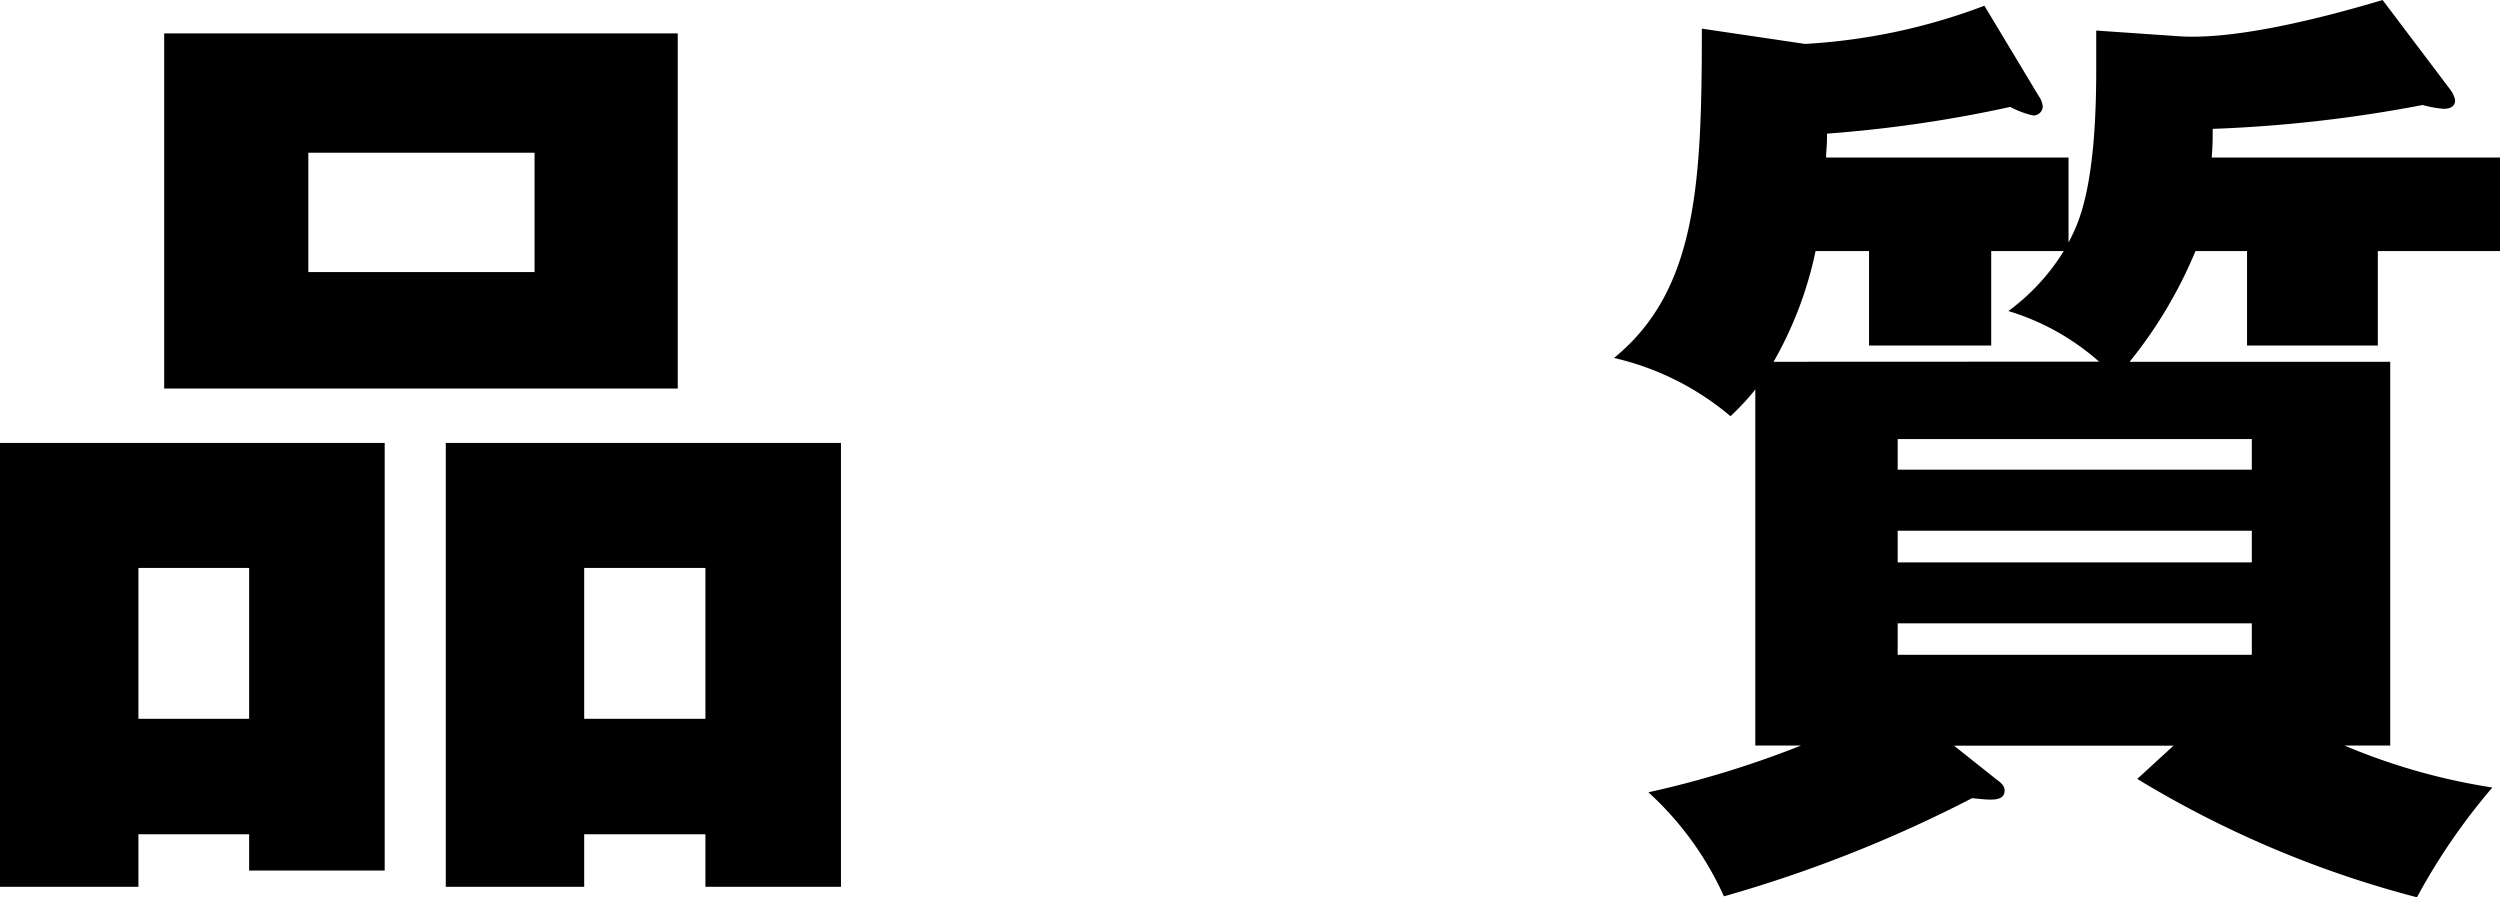
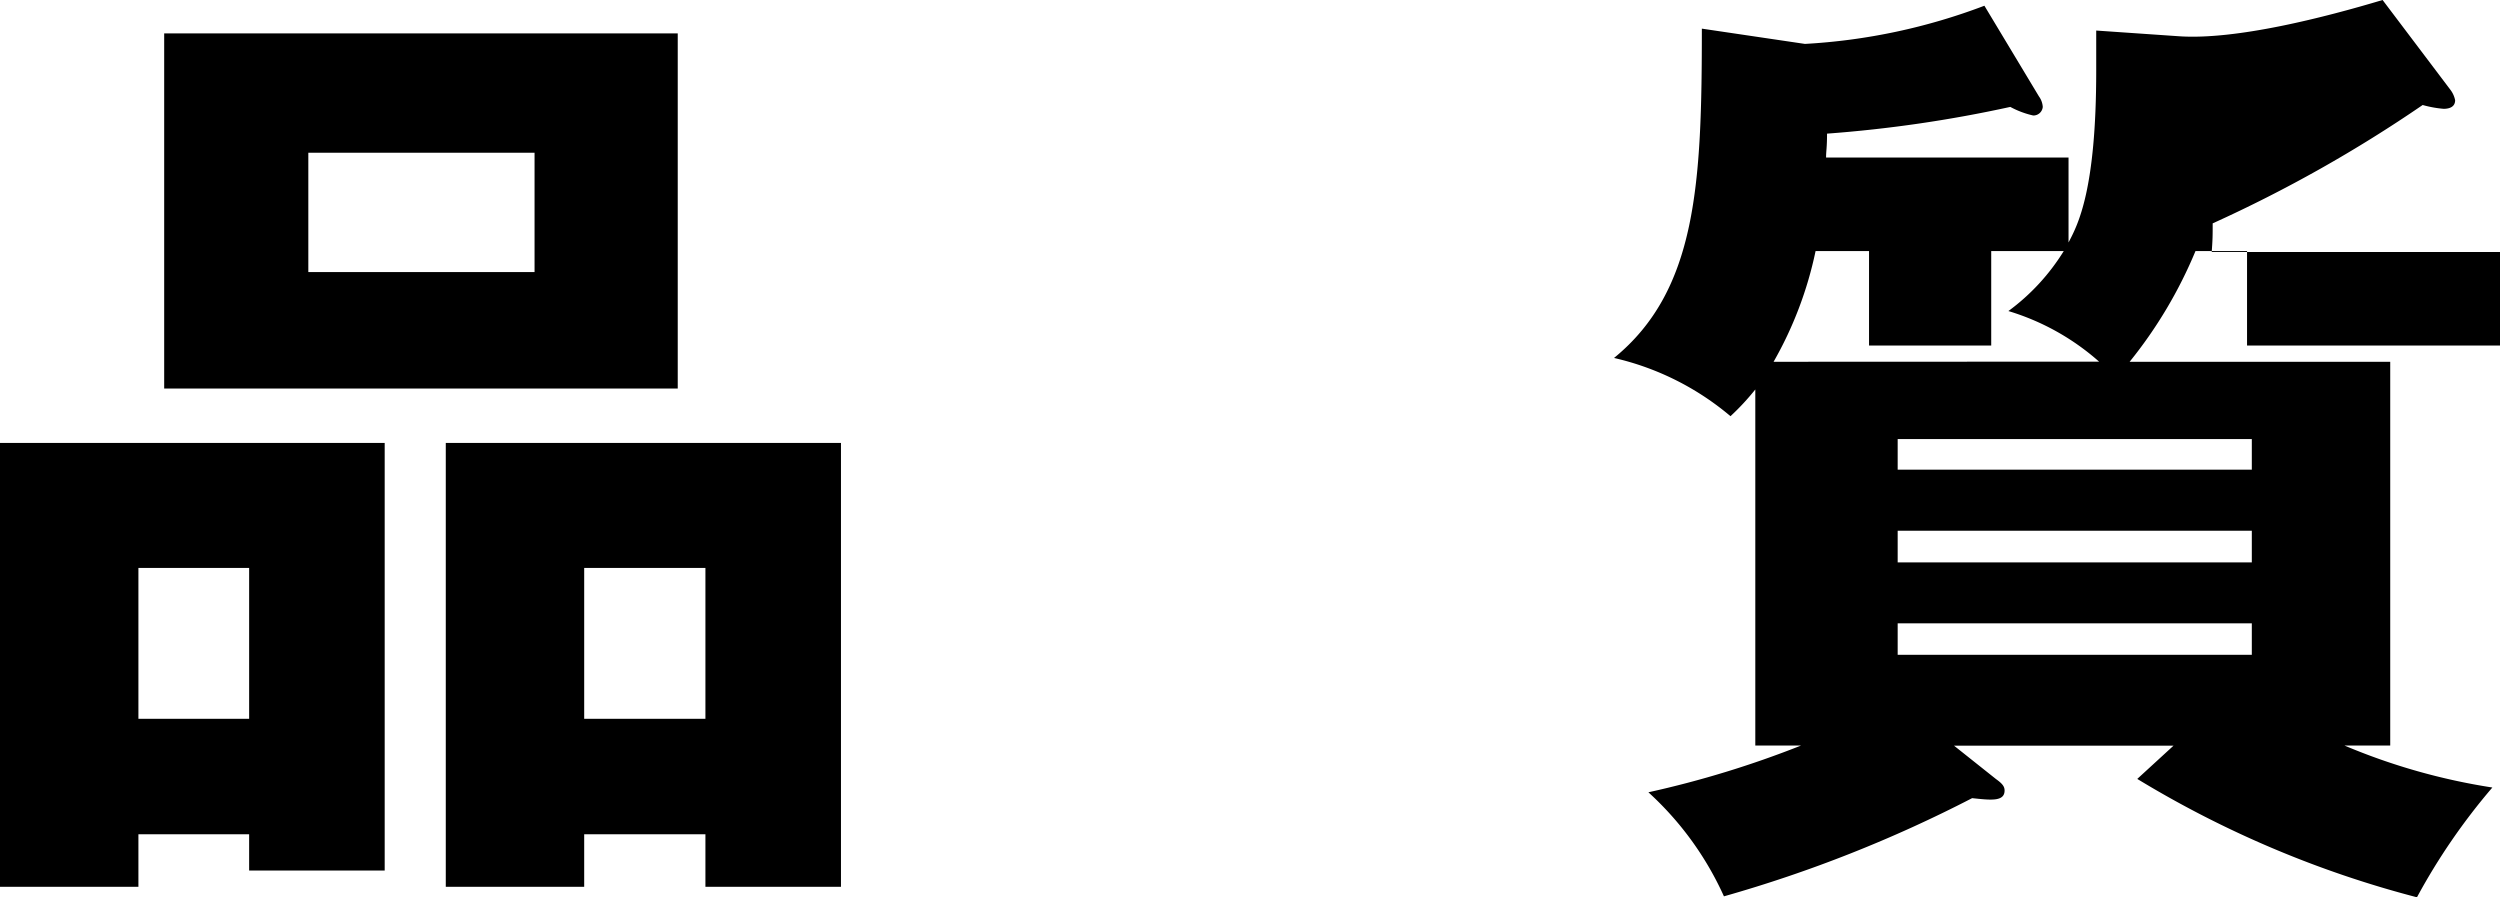
<svg xmlns="http://www.w3.org/2000/svg" width="91.665" height="32.9" viewBox="0 0 91.665 32.9">
-   <path id="パス_1089" data-name="パス 1089" d="M11.305.77V2.1h4.97V-13.58H2.17V2.695H7.245V.77ZM7.245-3.465v-5.53h4.06v5.53ZM28.035.77V2.695h4.97V-13.58H18.515V2.695H23.59V.77ZM23.59-3.465v-5.53h4.445v5.53ZM8.19-28.595v13.02H27.02v-13.02ZM21.77-24.22v4.375H13.475V-24.22ZM79.03-28.7v1.47c0,4.375-.665,5.635-1.015,6.3v-3.115h-8.89c0-.245.035-.35.035-.875a47.831,47.831,0,0,0,6.72-.98,3.246,3.246,0,0,0,.84.315.345.345,0,0,0,.35-.315.734.734,0,0,0-.14-.385l-2-3.325a21.928,21.928,0,0,1-6.58,1.4l-3.78-.56c0,5.67-.175,9.59-3.22,12.075a10.114,10.114,0,0,1,4.27,2.135,8.907,8.907,0,0,0,.91-.98V-2.485h1.68a36.632,36.632,0,0,1-5.6,1.715A11.614,11.614,0,0,1,65.38,3.045a48.788,48.788,0,0,0,9.1-3.6c.665.07,1.19.14,1.19-.28,0-.14-.07-.245-.315-.42l-1.54-1.225h8.05L80.535-1.26A38.275,38.275,0,0,0,90.79,3.08,22.973,22.973,0,0,1,93.555-.945a22.9,22.9,0,0,1-5.425-1.54h1.68v-14.07H80.255a16.541,16.541,0,0,0,2.415-4.06h1.89v3.465h4.795v-3.465h4.48v-3.43H83.265c.035-.49.035-.595.035-1.05A50.406,50.406,0,0,0,91-25.97a4.036,4.036,0,0,0,.77.14c.21,0,.42-.07.42-.315a.945.945,0,0,0-.175-.385L89.53-29.82c-2.1.63-5.355,1.47-7.455,1.33ZM71.75-13.72H84.735v1.12H71.75ZM84.735-9.2H71.75V-10.36H84.735ZM67.2-16.555a13.906,13.906,0,0,0,1.54-4.06H70.7v3.465h4.48v-3.465h2.66a7.835,7.835,0,0,1-2.03,2.2,8.883,8.883,0,0,1,3.325,1.855ZM84.735-5.81H71.75V-6.965H84.735Z" transform="translate(-2.17 29.82)" />
+   <path id="パス_1089" data-name="パス 1089" d="M11.305.77V2.1h4.97V-13.58H2.17V2.695H7.245V.77ZM7.245-3.465v-5.53h4.06v5.53ZM28.035.77V2.695h4.97V-13.58H18.515V2.695H23.59V.77ZM23.59-3.465v-5.53h4.445v5.53ZM8.19-28.595v13.02H27.02v-13.02ZM21.77-24.22v4.375H13.475V-24.22ZM79.03-28.7v1.47c0,4.375-.665,5.635-1.015,6.3v-3.115h-8.89c0-.245.035-.35.035-.875a47.831,47.831,0,0,0,6.72-.98,3.246,3.246,0,0,0,.84.315.345.345,0,0,0,.35-.315.734.734,0,0,0-.14-.385l-2-3.325a21.928,21.928,0,0,1-6.58,1.4l-3.78-.56c0,5.67-.175,9.59-3.22,12.075a10.114,10.114,0,0,1,4.27,2.135,8.907,8.907,0,0,0,.91-.98V-2.485h1.68a36.632,36.632,0,0,1-5.6,1.715A11.614,11.614,0,0,1,65.38,3.045a48.788,48.788,0,0,0,9.1-3.6c.665.07,1.19.14,1.19-.28,0-.14-.07-.245-.315-.42l-1.54-1.225h8.05L80.535-1.26A38.275,38.275,0,0,0,90.79,3.08,22.973,22.973,0,0,1,93.555-.945a22.9,22.9,0,0,1-5.425-1.54h1.68v-14.07H80.255a16.541,16.541,0,0,0,2.415-4.06h1.89v3.465h4.795h4.48v-3.43H83.265c.035-.49.035-.595.035-1.05A50.406,50.406,0,0,0,91-25.97a4.036,4.036,0,0,0,.77.14c.21,0,.42-.07.42-.315a.945.945,0,0,0-.175-.385L89.53-29.82c-2.1.63-5.355,1.47-7.455,1.33ZM71.75-13.72H84.735v1.12H71.75ZM84.735-9.2H71.75V-10.36H84.735ZM67.2-16.555a13.906,13.906,0,0,0,1.54-4.06H70.7v3.465h4.48v-3.465h2.66a7.835,7.835,0,0,1-2.03,2.2,8.883,8.883,0,0,1,3.325,1.855ZM84.735-5.81H71.75V-6.965H84.735Z" transform="translate(-2.17 29.82)" />
</svg>